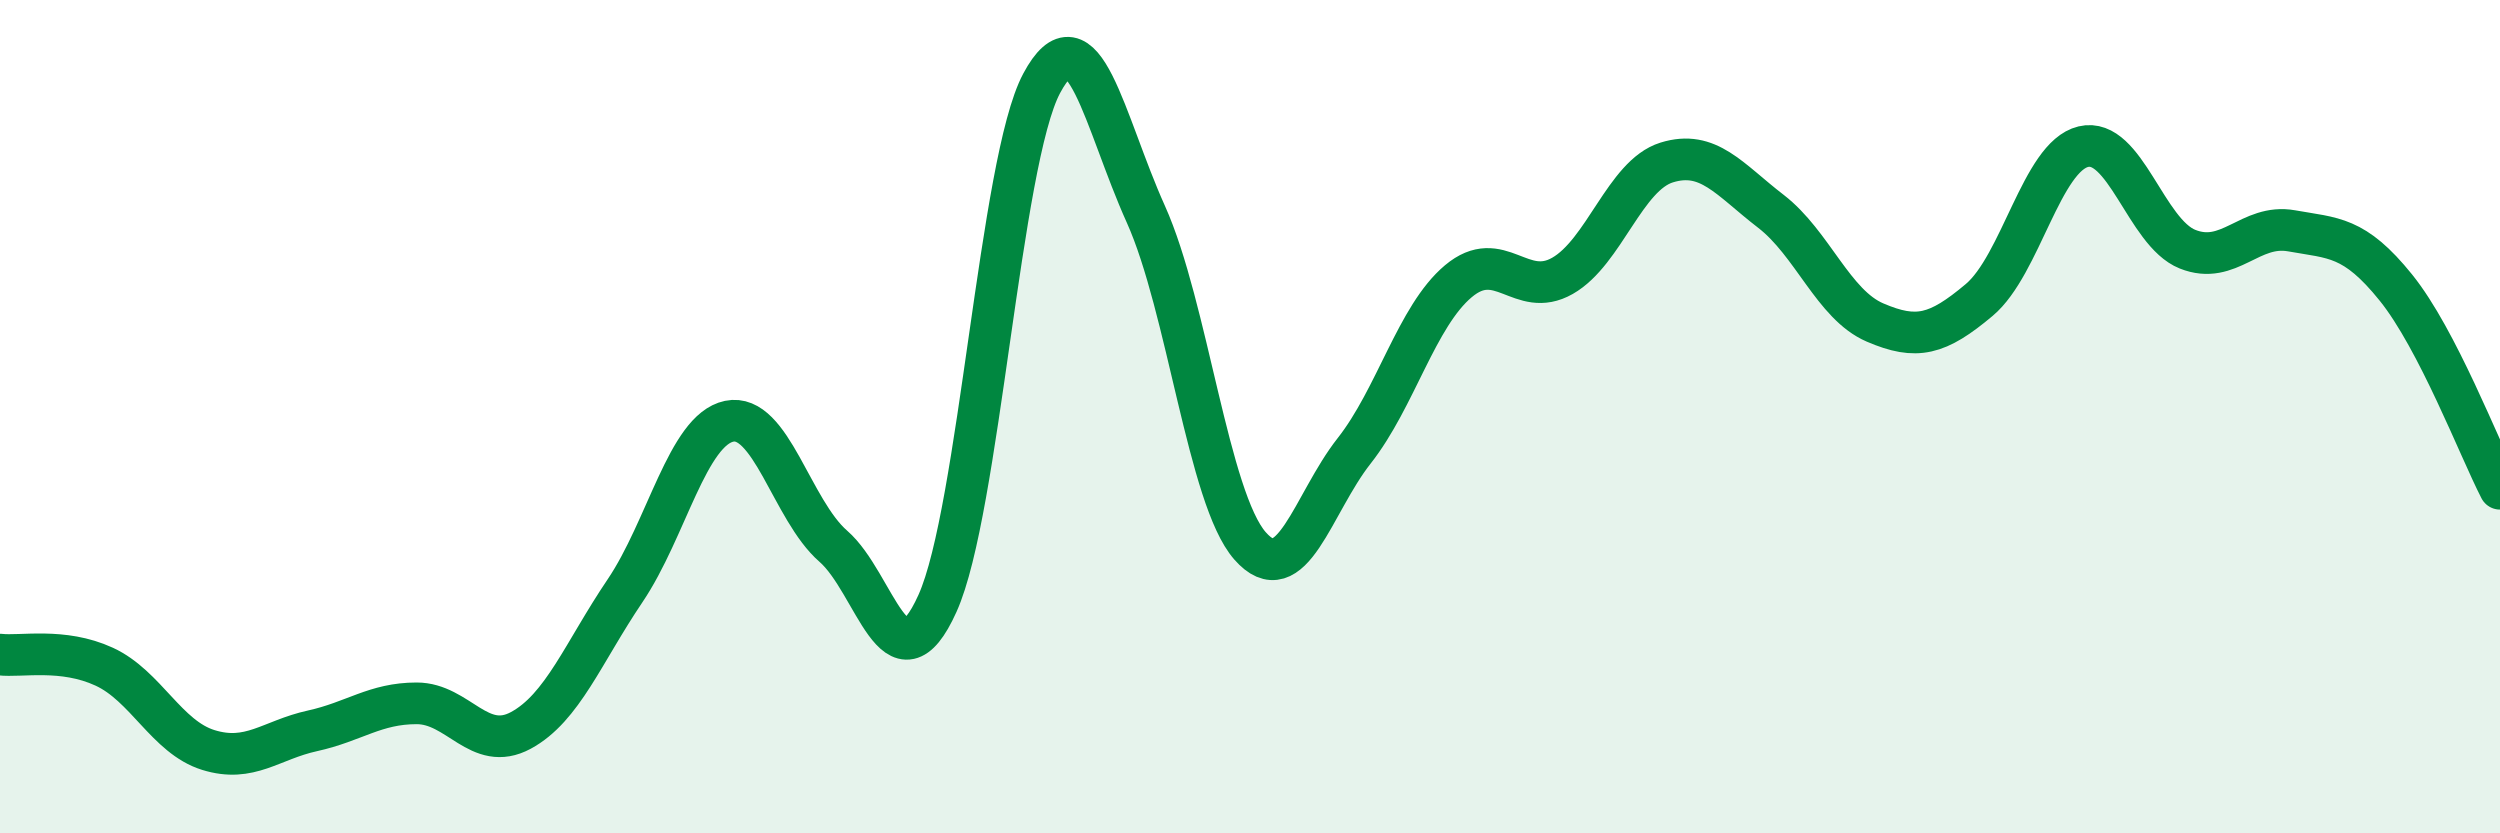
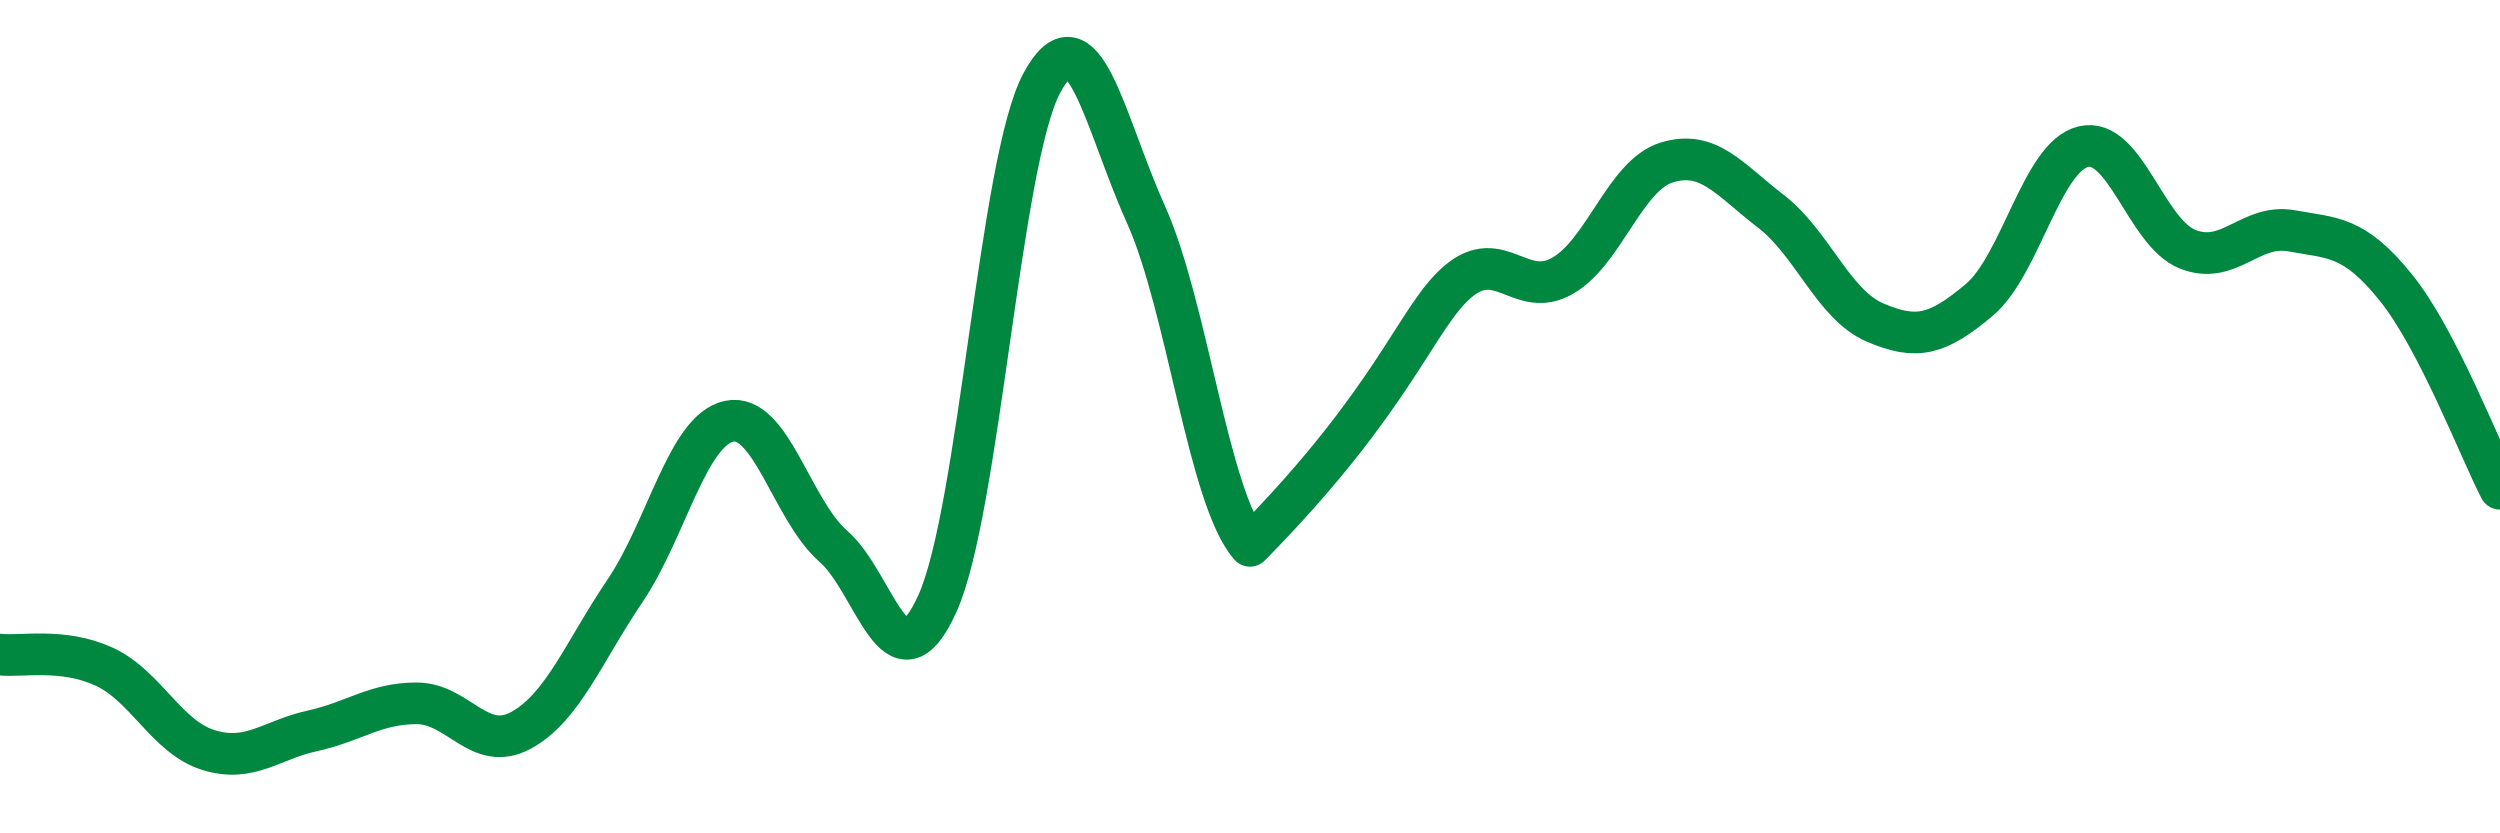
<svg xmlns="http://www.w3.org/2000/svg" width="60" height="20" viewBox="0 0 60 20">
-   <path d="M 0,15.71 C 0.5,15.77 1.5,15.54 2.5,16 C 3.5,16.46 4,17.69 5,18 C 6,18.31 6.5,17.76 7.5,17.54 C 8.5,17.32 9,16.88 10,16.88 C 11,16.88 11.5,18.07 12.5,17.53 C 13.5,16.99 14,15.66 15,14.18 C 16,12.7 16.5,10.32 17.5,10.11 C 18.5,9.9 19,12.24 20,13.11 C 21,13.98 21.5,16.7 22.5,14.48 C 23.5,12.26 24,3.87 25,2 C 26,0.13 26.5,2.92 27.5,5.14 C 28.5,7.36 29,11.96 30,13.1 C 31,14.24 31.5,12.09 32.5,10.82 C 33.5,9.55 34,7.59 35,6.75 C 36,5.91 36.5,7.19 37.5,6.62 C 38.5,6.05 39,4.21 40,3.9 C 41,3.59 41.5,4.3 42.5,5.07 C 43.5,5.84 44,7.31 45,7.74 C 46,8.17 46.5,8.04 47.5,7.2 C 48.5,6.36 49,3.76 50,3.52 C 51,3.28 51.5,5.58 52.5,5.98 C 53.5,6.38 54,5.36 55,5.54 C 56,5.72 56.5,5.66 57.5,6.9 C 58.5,8.14 59.5,10.76 60,11.73L60 20L0 20Z" fill="#008740" opacity="0.1" stroke-linecap="round" stroke-linejoin="round" />
-   <path d="M 0,15.71 C 0.5,15.77 1.5,15.54 2.5,16 C 3.5,16.46 4,17.69 5,18 C 6,18.31 6.5,17.76 7.5,17.54 C 8.5,17.32 9,16.88 10,16.88 C 11,16.88 11.5,18.07 12.5,17.53 C 13.5,16.99 14,15.66 15,14.18 C 16,12.7 16.5,10.32 17.5,10.11 C 18.5,9.9 19,12.24 20,13.11 C 21,13.98 21.5,16.7 22.5,14.48 C 23.5,12.26 24,3.87 25,2 C 26,0.13 26.5,2.92 27.5,5.14 C 28.5,7.36 29,11.96 30,13.1 C 31,14.24 31.5,12.09 32.5,10.82 C 33.5,9.55 34,7.59 35,6.75 C 36,5.91 36.5,7.19 37.5,6.62 C 38.5,6.05 39,4.21 40,3.9 C 41,3.59 41.5,4.3 42.5,5.07 C 43.5,5.84 44,7.31 45,7.74 C 46,8.17 46.5,8.04 47.5,7.2 C 48.5,6.36 49,3.76 50,3.52 C 51,3.28 51.5,5.58 52.5,5.98 C 53.5,6.38 54,5.36 55,5.54 C 56,5.72 56.5,5.66 57.5,6.9 C 58.5,8.14 59.5,10.76 60,11.73" stroke="#008740" stroke-width="1" fill="none" stroke-linecap="round" stroke-linejoin="round" />
+   <path d="M 0,15.71 C 0.5,15.77 1.5,15.54 2.5,16 C 3.5,16.46 4,17.69 5,18 C 6,18.31 6.5,17.76 7.5,17.54 C 8.5,17.32 9,16.88 10,16.88 C 11,16.88 11.5,18.07 12.5,17.53 C 13.5,16.99 14,15.66 15,14.18 C 16,12.7 16.5,10.32 17.5,10.11 C 18.5,9.9 19,12.24 20,13.11 C 21,13.98 21.5,16.7 22.5,14.48 C 23.5,12.26 24,3.87 25,2 C 26,0.13 26.5,2.92 27.5,5.14 C 28.5,7.36 29,11.96 30,13.1 C 33.5,9.55 34,7.59 35,6.75 C 36,5.91 36.5,7.19 37.5,6.62 C 38.5,6.05 39,4.21 40,3.9 C 41,3.59 41.5,4.3 42.5,5.07 C 43.5,5.84 44,7.31 45,7.74 C 46,8.17 46.5,8.04 47.5,7.2 C 48.5,6.36 49,3.76 50,3.52 C 51,3.28 51.5,5.58 52.5,5.98 C 53.5,6.38 54,5.36 55,5.54 C 56,5.72 56.5,5.66 57.5,6.9 C 58.5,8.14 59.5,10.76 60,11.73" stroke="#008740" stroke-width="1" fill="none" stroke-linecap="round" stroke-linejoin="round" />
</svg>